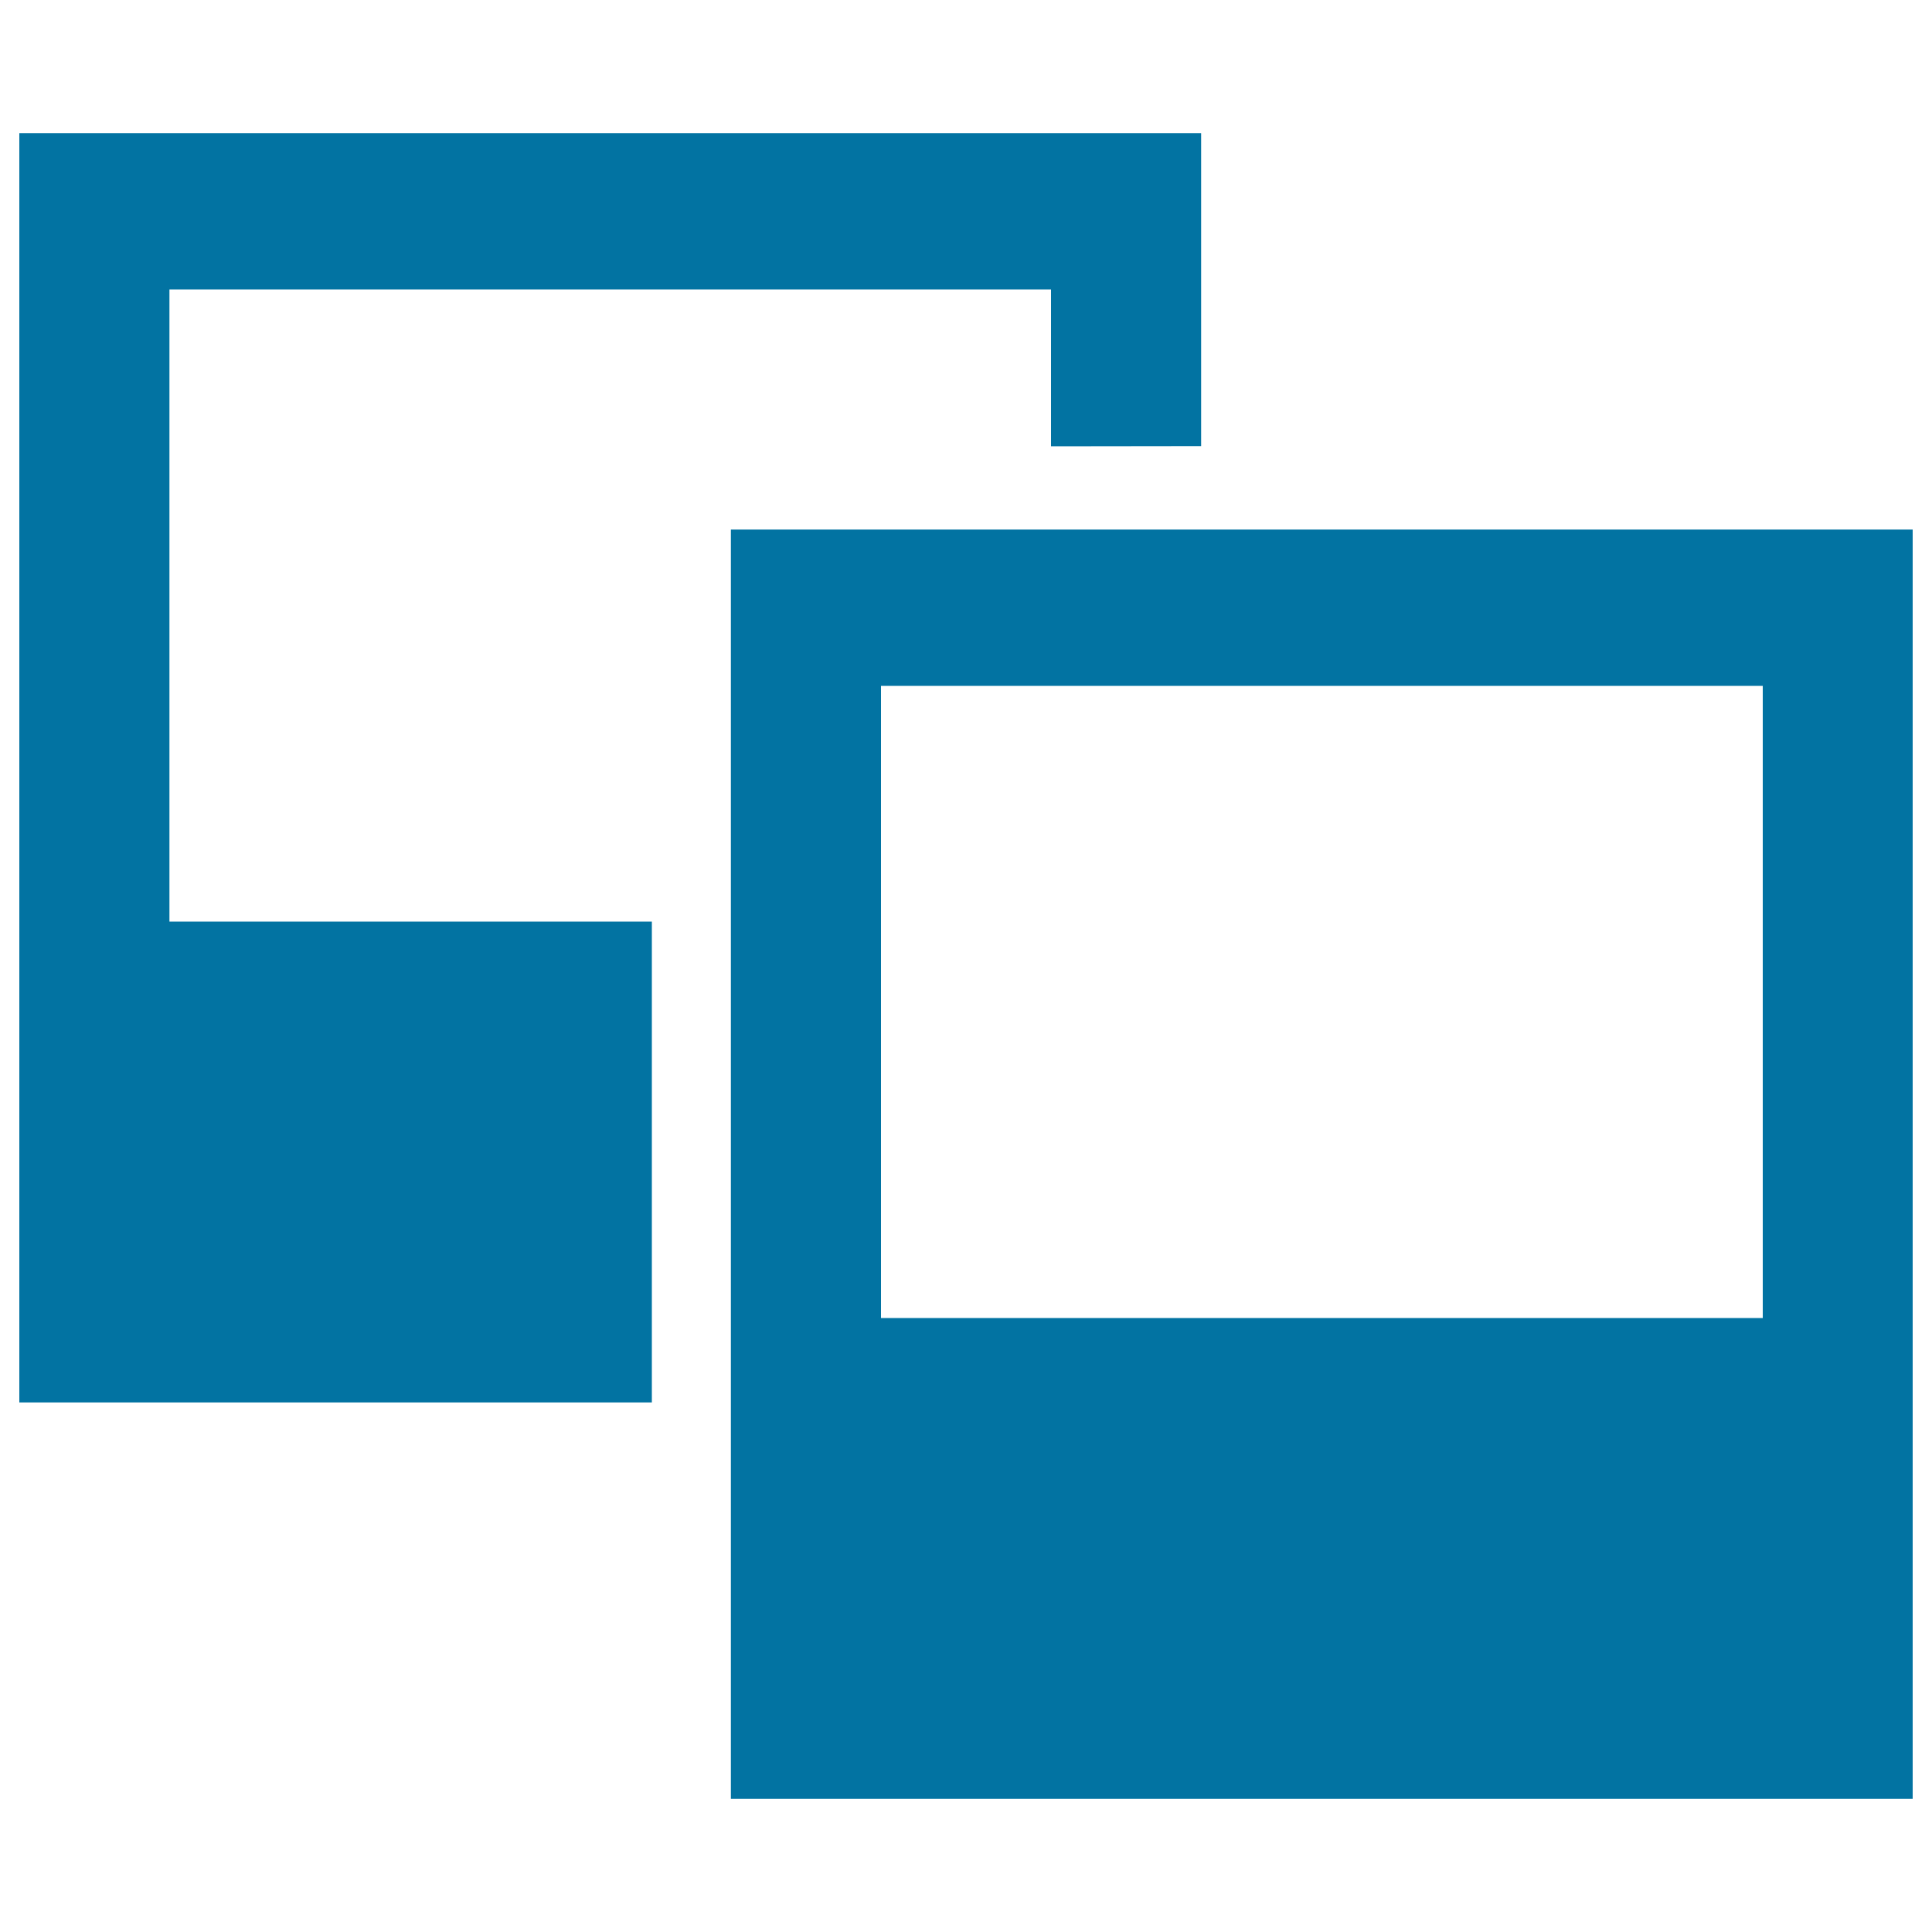
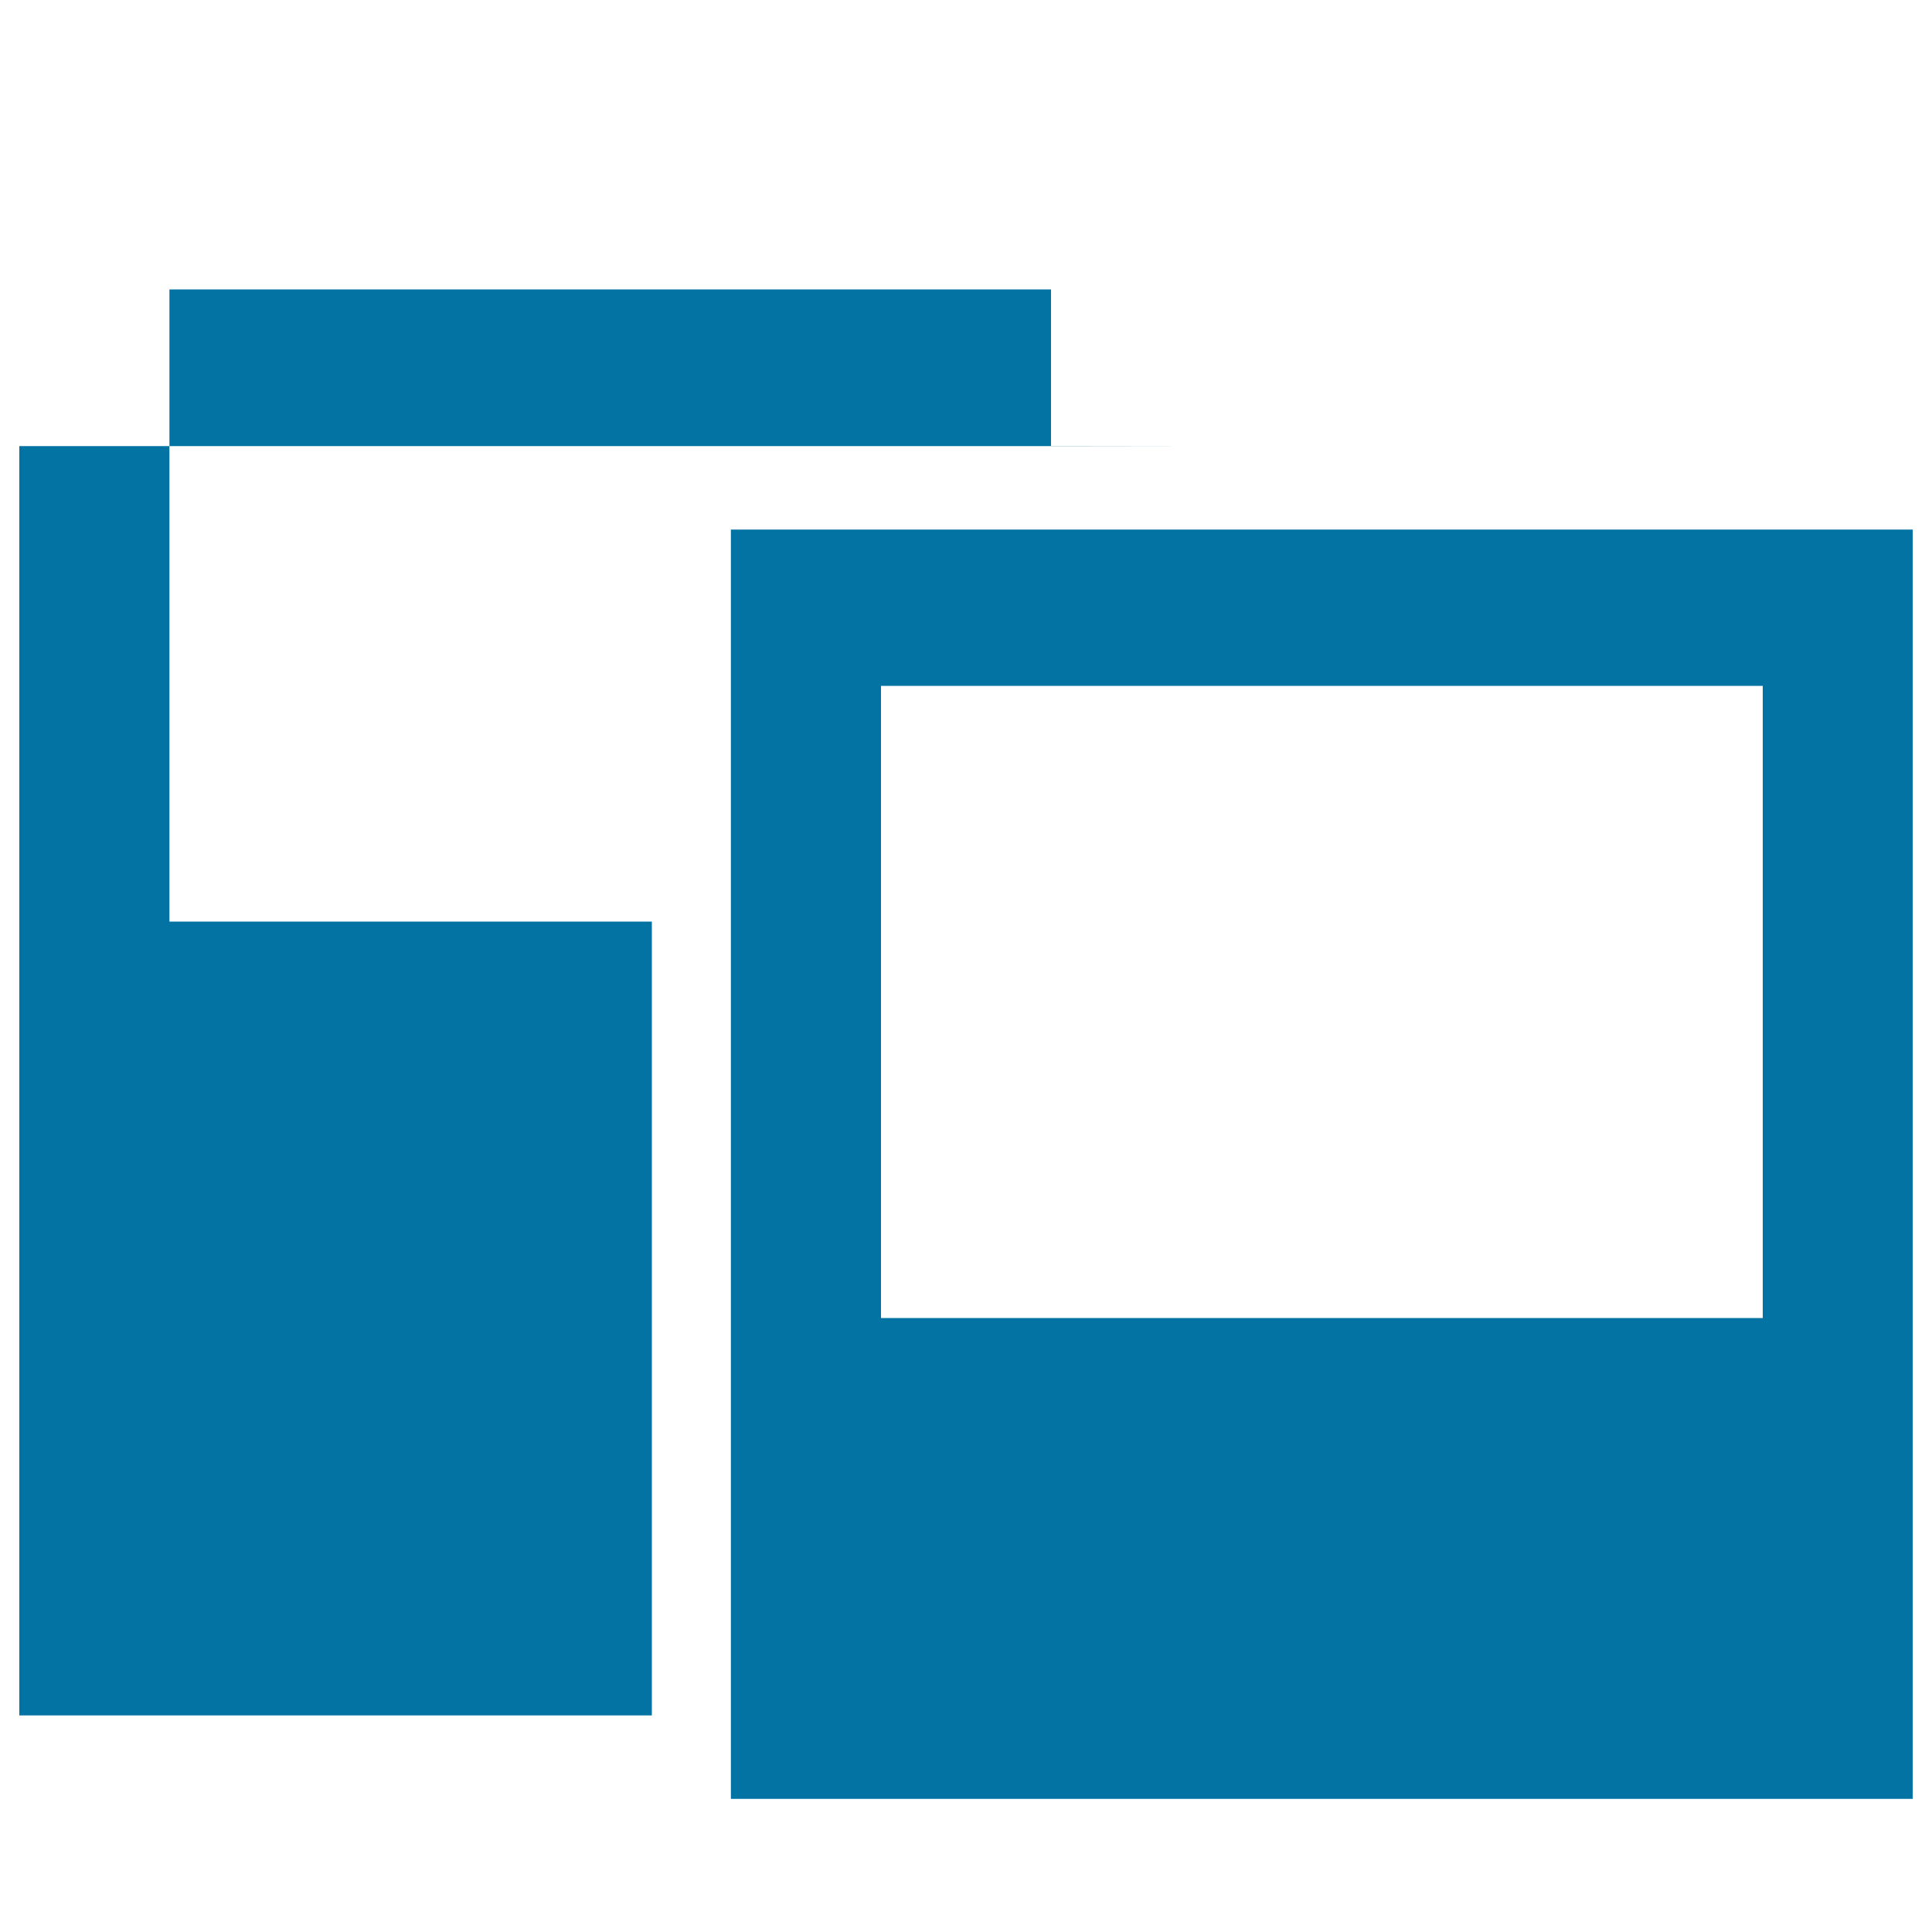
<svg xmlns="http://www.w3.org/2000/svg" viewBox="0 0 1000 1000" style="fill:#0273a2">
  <title>Sms Fill SVG icon</title>
-   <path d="M87.7,149.8H544V231l77.7-0.1v-162H10v657h327.4V477H87.7V149.8z M378.3,274.1v657H990v-657H378.3z M912.3,682.2H456V355h456.4V682.2z" />
+   <path d="M87.7,149.8H544V231l77.7-0.1H10v657h327.4V477H87.7V149.8z M378.3,274.1v657H990v-657H378.3z M912.3,682.2H456V355h456.4V682.2z" />
</svg>